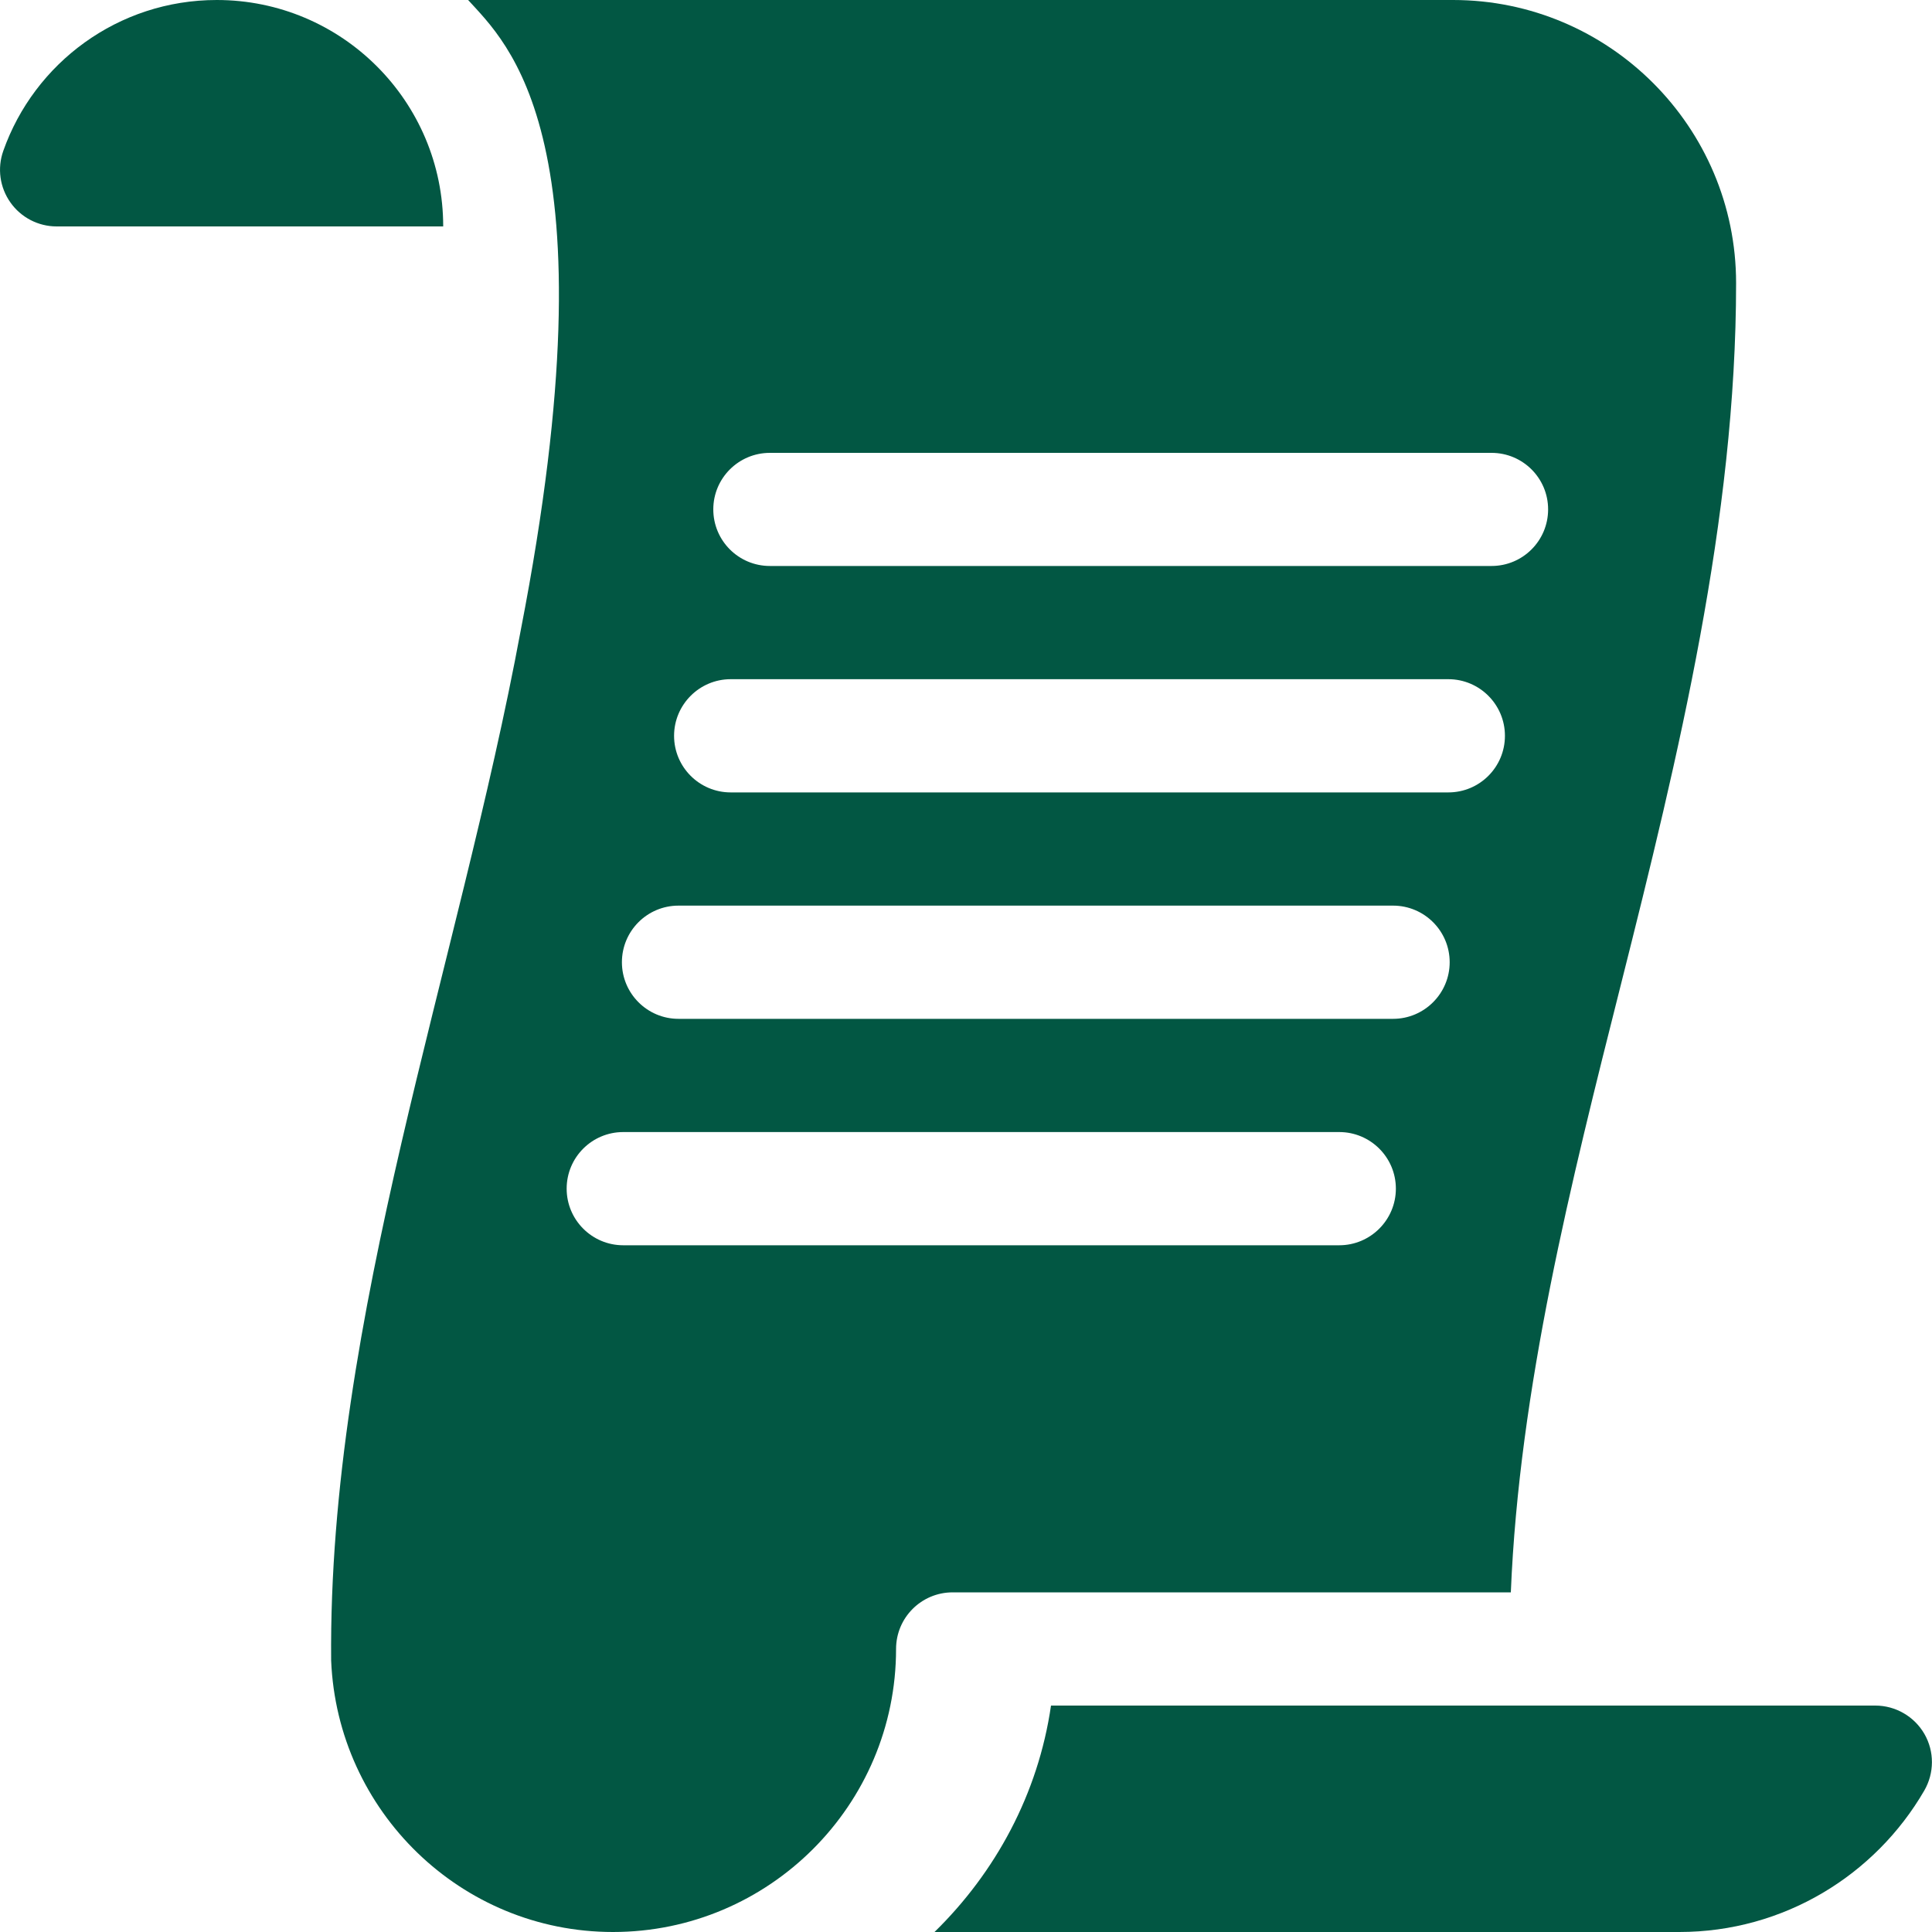
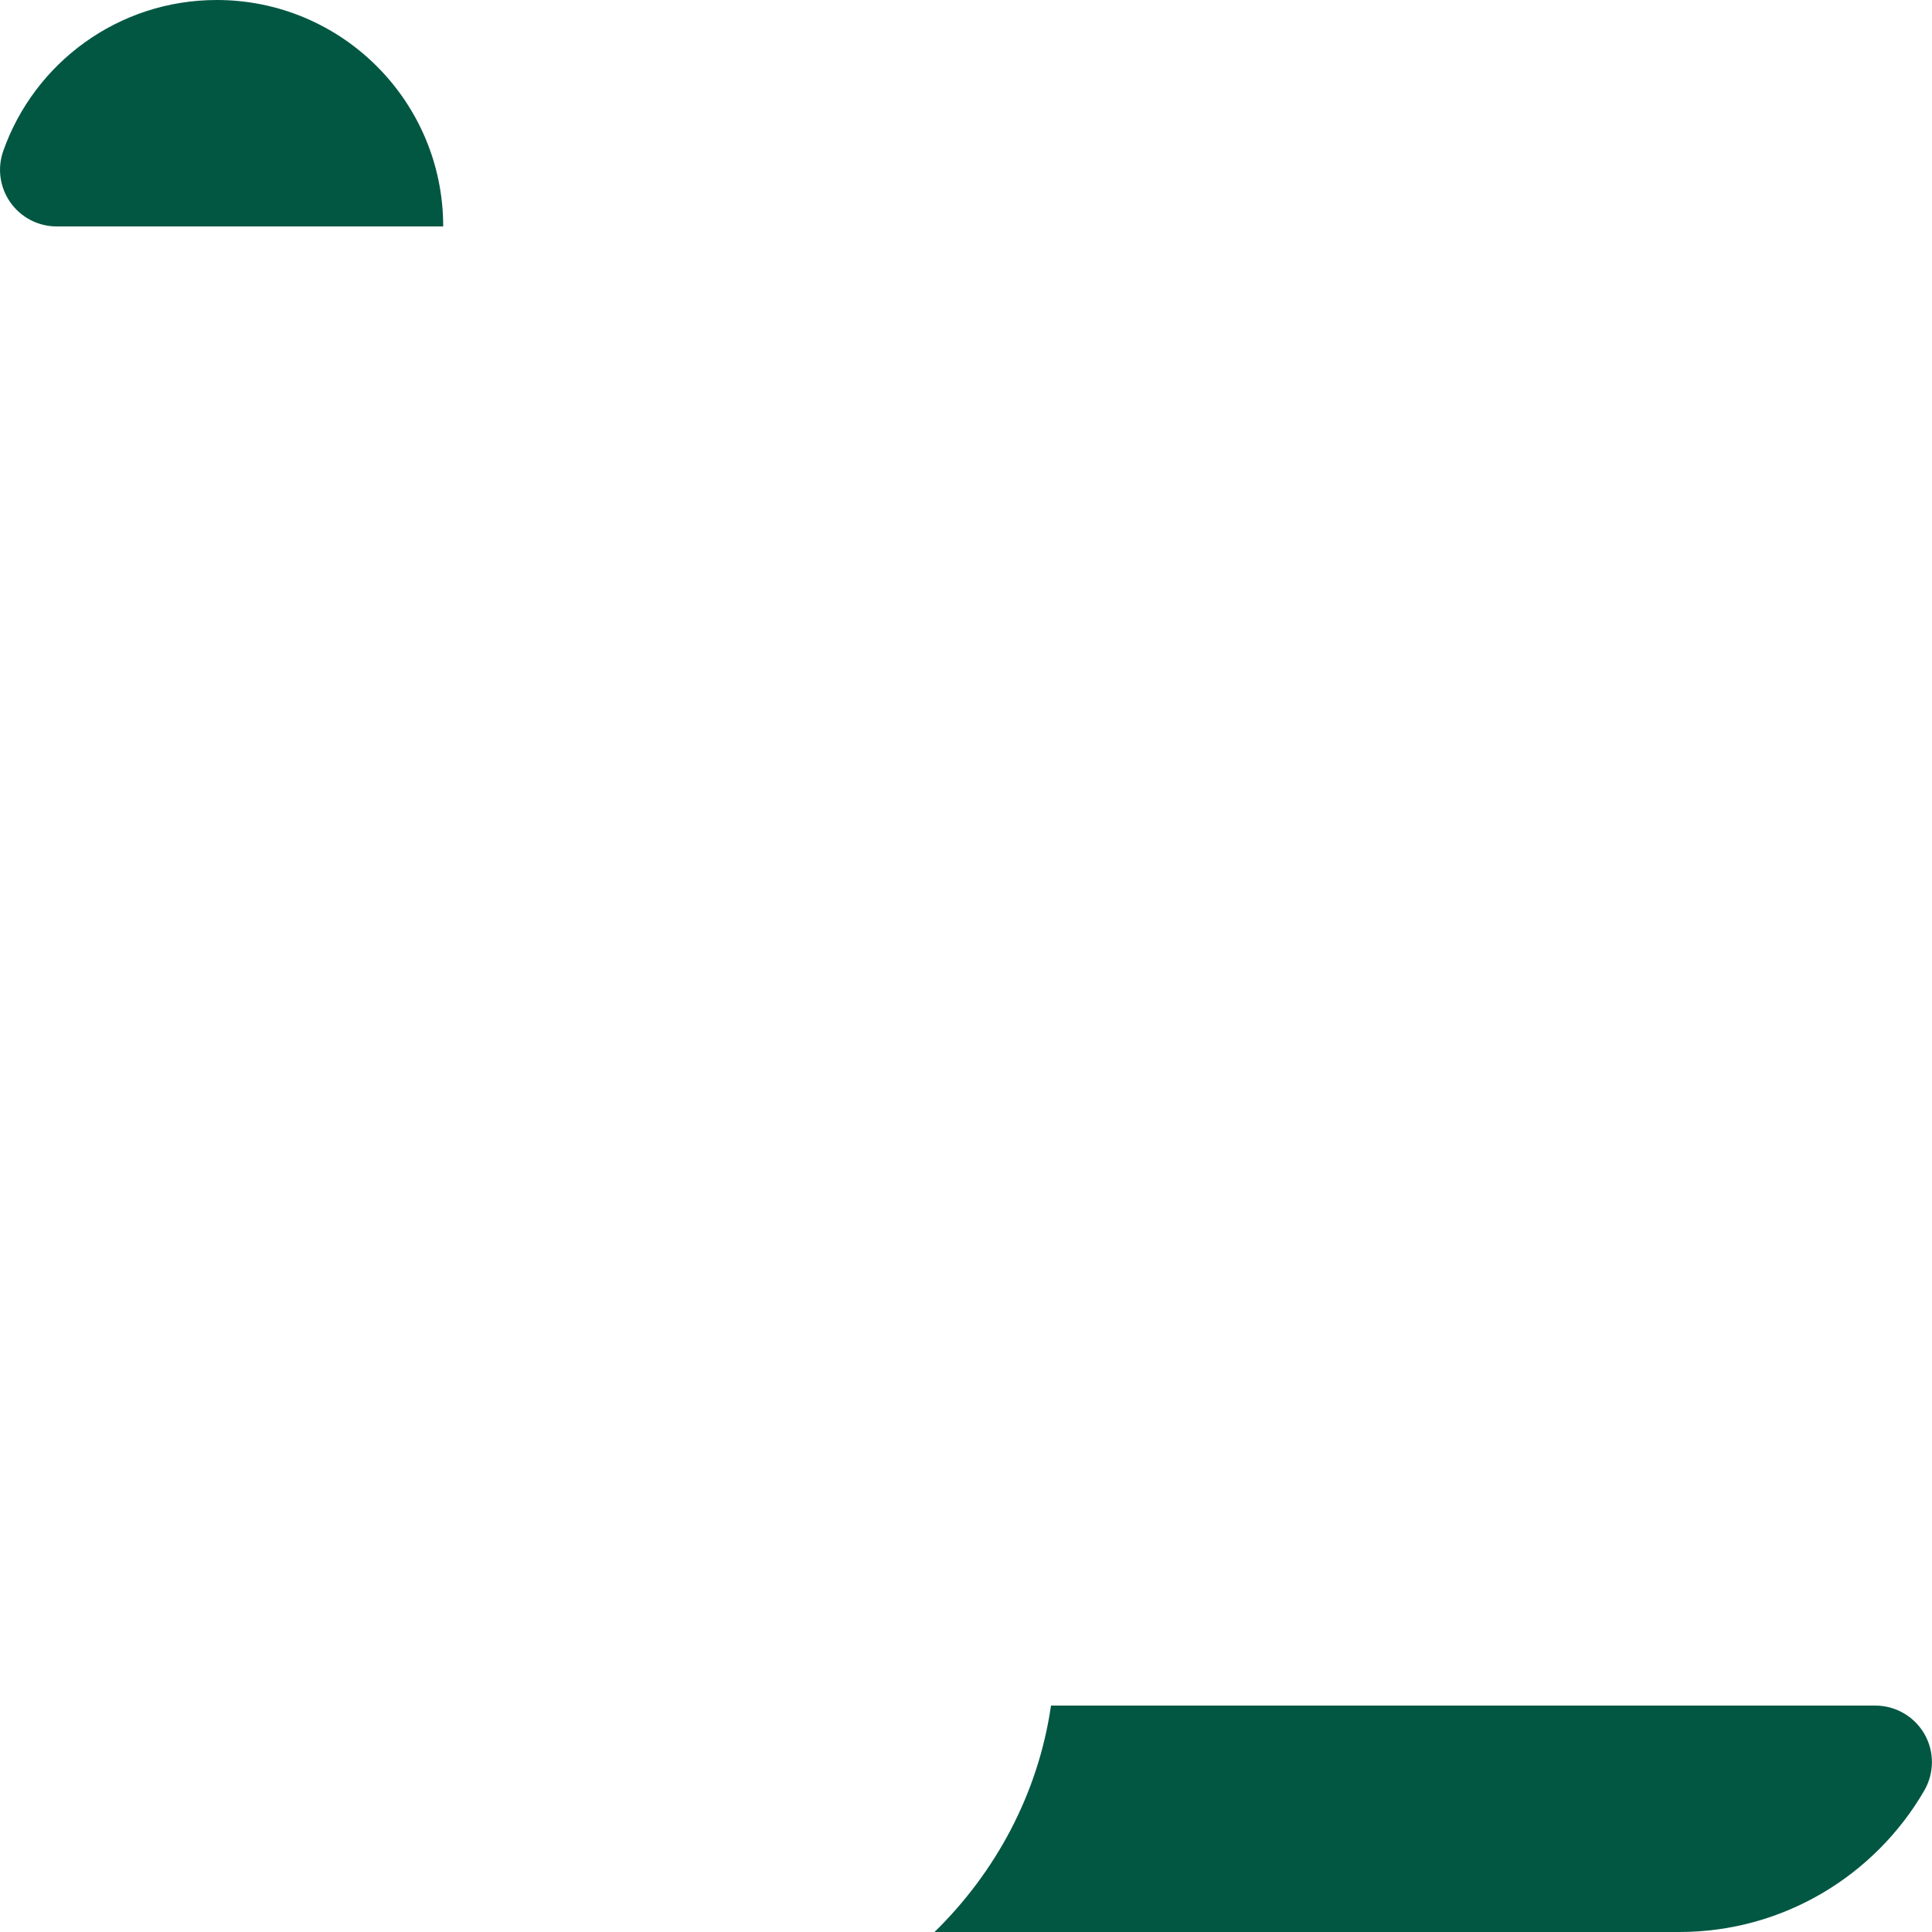
<svg xmlns="http://www.w3.org/2000/svg" width="20" height="20" viewBox="0 0 20 20" fill="none">
  <g clip-path="url(#clip0_1035_9740)">
    <path d="M2.244 0C1.223 0 0.355 0.652 0.034 1.562C-0.03 1.742 -0.002 1.941 0.108 2.096C0.217 2.251 0.396 2.344 0.586 2.344H4.588C4.588 1.049 3.538 0 2.244 0Z" fill="#025743" />
    <path d="M10.88 17.656C10.747 18.572 10.305 19.383 9.674 20H17.384C18.466 20 19.413 19.41 19.92 18.536C20.025 18.354 20.026 18.131 19.921 17.949C19.816 17.768 19.622 17.656 19.413 17.656H10.88V17.656Z" fill="#025743" />
-     <path d="M15.042 0H4.846C5.242 0.439 6.382 1.421 5.392 6.518C4.743 10.019 3.397 13.639 3.428 17.189C3.492 18.748 4.771 20 6.346 20C7.961 20 9.276 18.686 9.276 17.07C9.276 16.746 9.538 16.484 9.862 16.484H15.64C15.727 14.37 16.262 12.244 16.782 10.182C17.375 7.827 17.972 5.369 17.972 2.93C17.972 1.314 16.657 0 15.042 0ZM13.864 12.891H6.452C6.128 12.891 5.866 12.628 5.866 12.305C5.866 11.981 6.128 11.719 6.452 11.719H13.864C14.187 11.719 14.45 11.981 14.45 12.305C14.45 12.628 14.187 12.891 13.864 12.891ZM14.421 10.547H7.024C6.7 10.547 6.438 10.284 6.438 9.961C6.438 9.637 6.7 9.375 7.024 9.375H14.421C14.744 9.375 15.007 9.637 15.007 9.961C15.007 10.284 14.744 10.547 14.421 10.547ZM14.993 8.203H7.564C7.241 8.203 6.978 7.941 6.978 7.617C6.978 7.294 7.241 7.031 7.564 7.031H14.993C15.317 7.031 15.579 7.294 15.579 7.617C15.579 7.941 15.317 8.203 14.993 8.203ZM15.44 5.859H7.97C7.646 5.859 7.384 5.597 7.384 5.273C7.384 4.95 7.646 4.688 7.97 4.688H15.44C15.764 4.688 16.026 4.95 16.026 5.273C16.026 5.597 15.764 5.859 15.44 5.859Z" fill="#025743" />
  </g>
  <defs>
    <clipPath id="clip0_1035_9740">
      <rect width="20" height="20" fill="white" />
    </clipPath>
  </defs>
</svg>